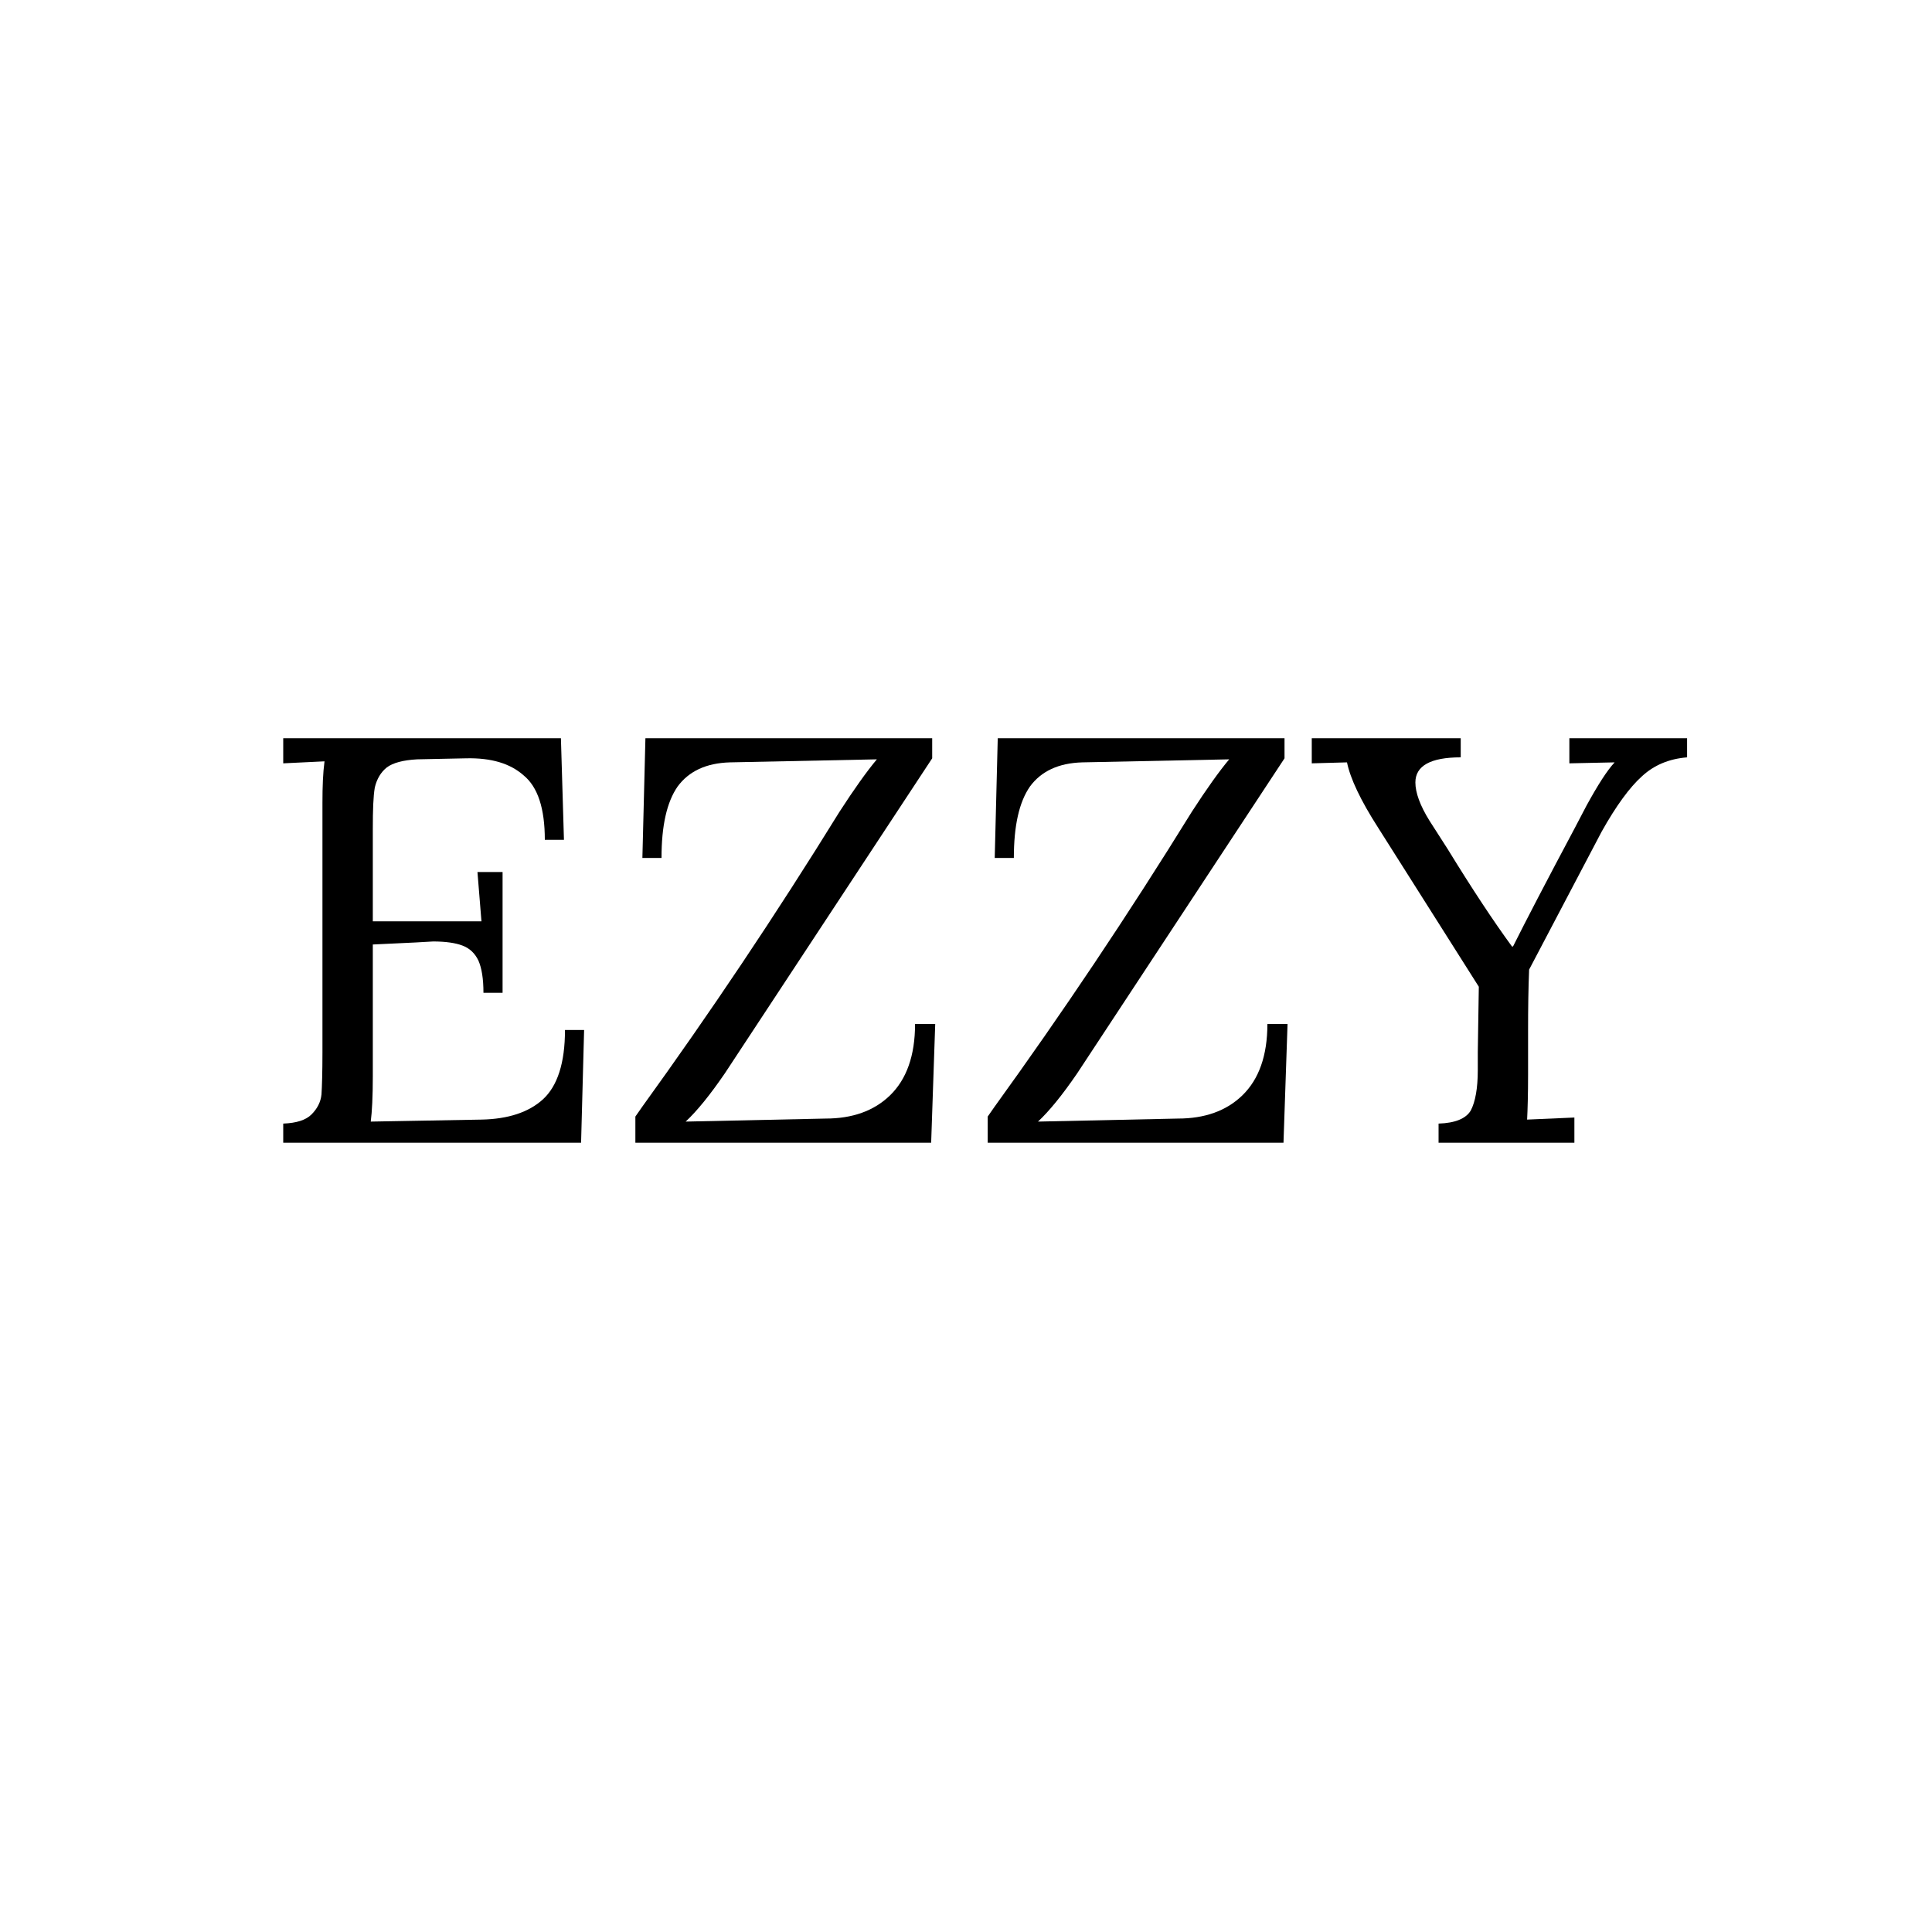
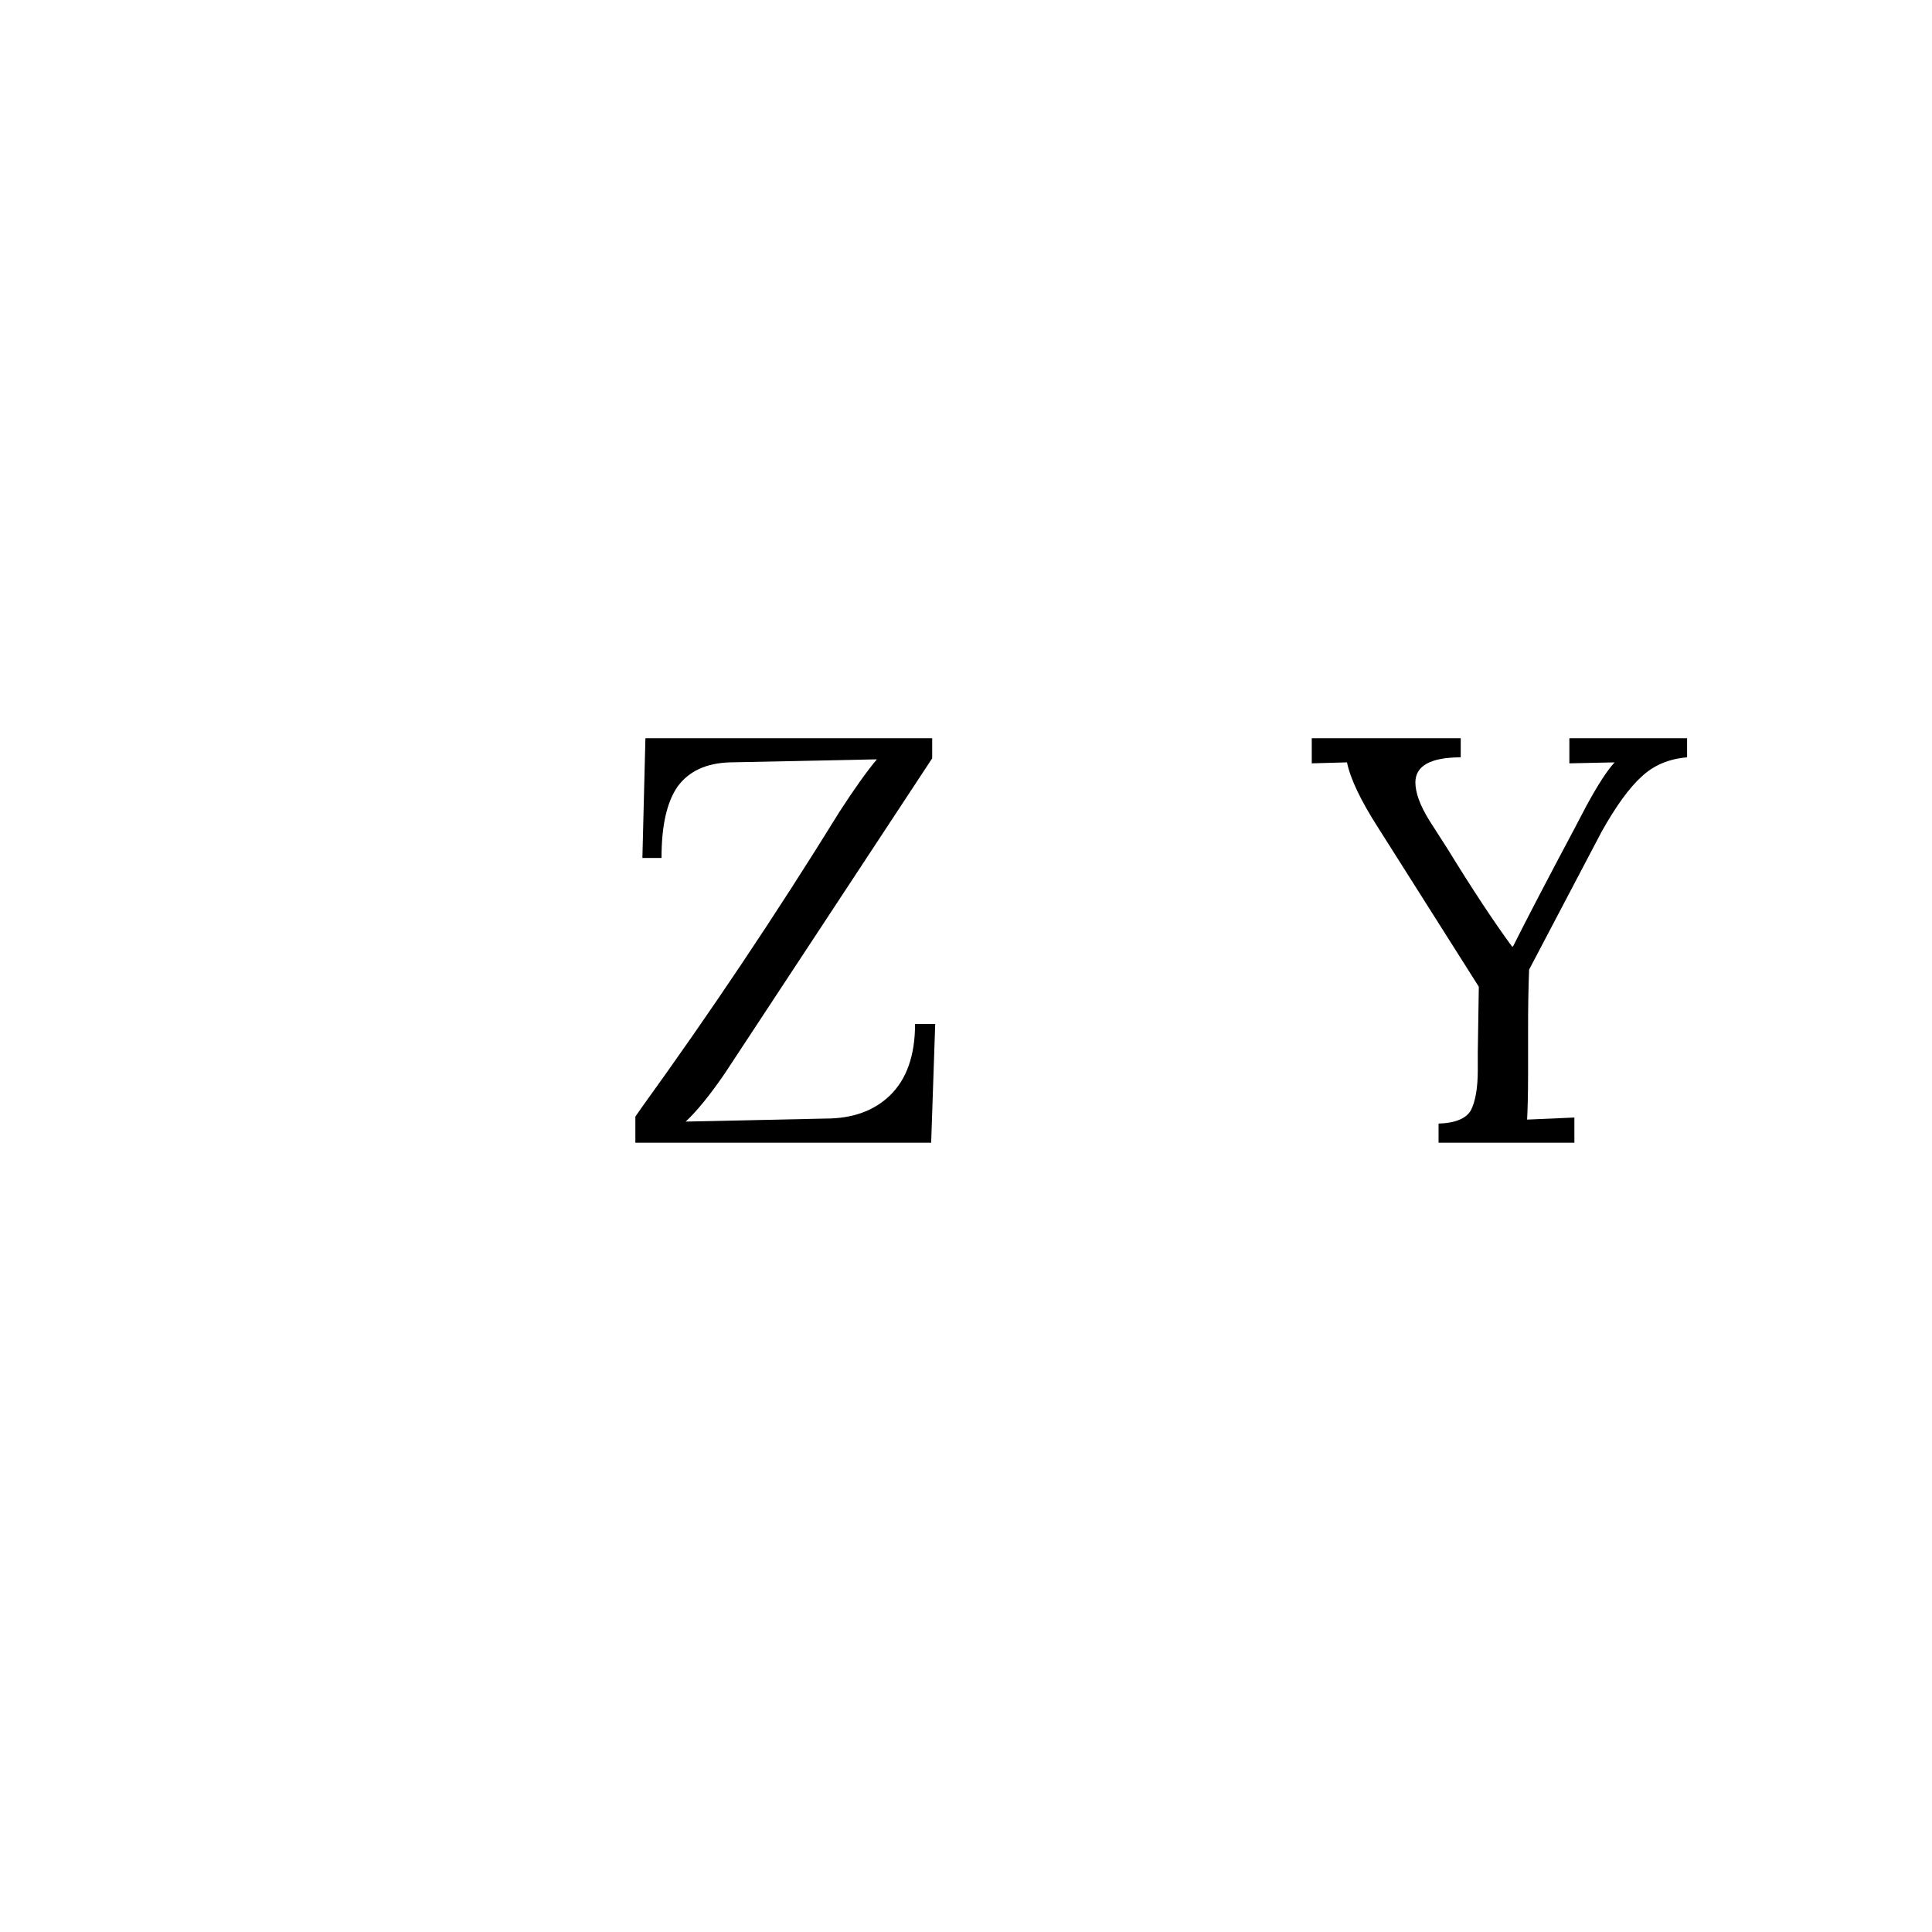
<svg xmlns="http://www.w3.org/2000/svg" width="40" zoomAndPan="magnify" viewBox="0 0 30 30" height="40" preserveAspectRatio="xMidYMid meet">
  <defs>
    <g />
  </defs>
  <g fill="#000000" fill-opacity="1">
    <g transform="translate(3.898, 17.744)">
      <g>
-         <path d="M 0.5 -0.297 C 0.707 -0.305 0.852 -0.352 0.938 -0.438 C 1.031 -0.531 1.082 -0.633 1.094 -0.75 C 1.102 -0.875 1.109 -1.094 1.109 -1.406 L 1.109 -5.281 C 1.109 -5.531 1.117 -5.742 1.141 -5.922 L 0.5 -5.891 L 0.5 -6.281 L 4.812 -6.281 L 4.859 -4.703 L 4.562 -4.703 C 4.562 -5.191 4.453 -5.523 4.234 -5.703 C 4.023 -5.891 3.727 -5.977 3.344 -5.969 L 2.578 -5.953 C 2.359 -5.941 2.203 -5.898 2.109 -5.828 C 2.016 -5.754 1.953 -5.648 1.922 -5.516 C 1.898 -5.379 1.891 -5.164 1.891 -4.875 L 1.891 -3.438 L 3.578 -3.438 L 3.516 -4.203 L 3.906 -4.203 L 3.906 -2.328 L 3.609 -2.328 C 3.609 -2.547 3.582 -2.711 3.531 -2.828 C 3.477 -2.941 3.395 -3.02 3.281 -3.062 C 3.176 -3.102 3.023 -3.125 2.828 -3.125 L 2.547 -3.109 L 1.891 -3.078 L 1.891 -1.031 C 1.891 -0.719 1.879 -0.484 1.859 -0.328 L 3.578 -0.359 C 3.992 -0.367 4.312 -0.473 4.531 -0.672 C 4.758 -0.879 4.875 -1.238 4.875 -1.75 L 5.172 -1.75 L 5.125 0 L 0.5 0 Z M 0.5 -0.297 " />
-       </g>
+         </g>
    </g>
  </g>
  <g fill="#000000" fill-opacity="1">
    <g transform="translate(9.475, 17.744)">
      <g>
        <path d="M 0.391 -0.406 L 0.5 -0.562 C 1.539 -2 2.562 -3.523 3.562 -5.141 C 3.789 -5.492 3.984 -5.766 4.141 -5.953 L 1.859 -5.906 C 1.492 -5.895 1.223 -5.77 1.047 -5.531 C 0.879 -5.289 0.797 -4.922 0.797 -4.422 L 0.5 -4.422 L 0.547 -6.281 L 5 -6.281 L 5 -5.969 L 1.781 -1.078 C 1.551 -0.742 1.348 -0.492 1.172 -0.328 L 3.344 -0.375 C 3.758 -0.375 4.094 -0.492 4.344 -0.734 C 4.602 -0.984 4.734 -1.352 4.734 -1.844 L 5.047 -1.844 L 4.984 0 L 0.391 0 Z M 0.391 -0.406 " />
      </g>
    </g>
  </g>
  <g fill="#000000" fill-opacity="1">
    <g transform="translate(14.946, 17.744)">
      <g>
-         <path d="M 0.391 -0.406 L 0.5 -0.562 C 1.539 -2 2.562 -3.523 3.562 -5.141 C 3.789 -5.492 3.984 -5.766 4.141 -5.953 L 1.859 -5.906 C 1.492 -5.895 1.223 -5.77 1.047 -5.531 C 0.879 -5.289 0.797 -4.922 0.797 -4.422 L 0.5 -4.422 L 0.547 -6.281 L 5 -6.281 L 5 -5.969 L 1.781 -1.078 C 1.551 -0.742 1.348 -0.492 1.172 -0.328 L 3.344 -0.375 C 3.758 -0.375 4.094 -0.492 4.344 -0.734 C 4.602 -0.984 4.734 -1.352 4.734 -1.844 L 5.047 -1.844 L 4.984 0 L 0.391 0 Z M 0.391 -0.406 " />
-       </g>
+         </g>
    </g>
  </g>
  <g fill="#000000" fill-opacity="1">
    <g transform="translate(20.416, 17.744)">
      <g>
        <path d="M 1.922 -0.297 C 2.18 -0.305 2.348 -0.375 2.422 -0.5 C 2.492 -0.633 2.531 -0.844 2.531 -1.125 L 2.531 -1.406 L 2.547 -2.422 L 0.984 -4.891 C 0.711 -5.316 0.551 -5.656 0.5 -5.906 L -0.047 -5.891 L -0.047 -6.281 L 2.266 -6.281 L 2.266 -5.984 C 1.797 -5.984 1.562 -5.852 1.562 -5.594 C 1.562 -5.438 1.633 -5.238 1.781 -5 L 2.062 -4.562 C 2.445 -3.938 2.781 -3.43 3.062 -3.047 L 3.078 -3.047 C 3.285 -3.461 3.602 -4.07 4.031 -4.875 L 4.219 -5.234 C 4.395 -5.555 4.539 -5.781 4.656 -5.906 L 3.953 -5.891 L 3.953 -6.281 L 5.781 -6.281 L 5.781 -5.984 C 5.5 -5.961 5.266 -5.863 5.078 -5.688 C 4.891 -5.52 4.68 -5.234 4.453 -4.828 L 3.328 -2.688 C 3.316 -2.395 3.312 -2.082 3.312 -1.75 C 3.312 -1.426 3.312 -1.195 3.312 -1.062 C 3.312 -0.75 3.305 -0.516 3.297 -0.359 L 4.031 -0.391 L 4.031 0 L 1.922 0 Z M 1.922 -0.297 " />
      </g>
    </g>
  </g>
</svg>